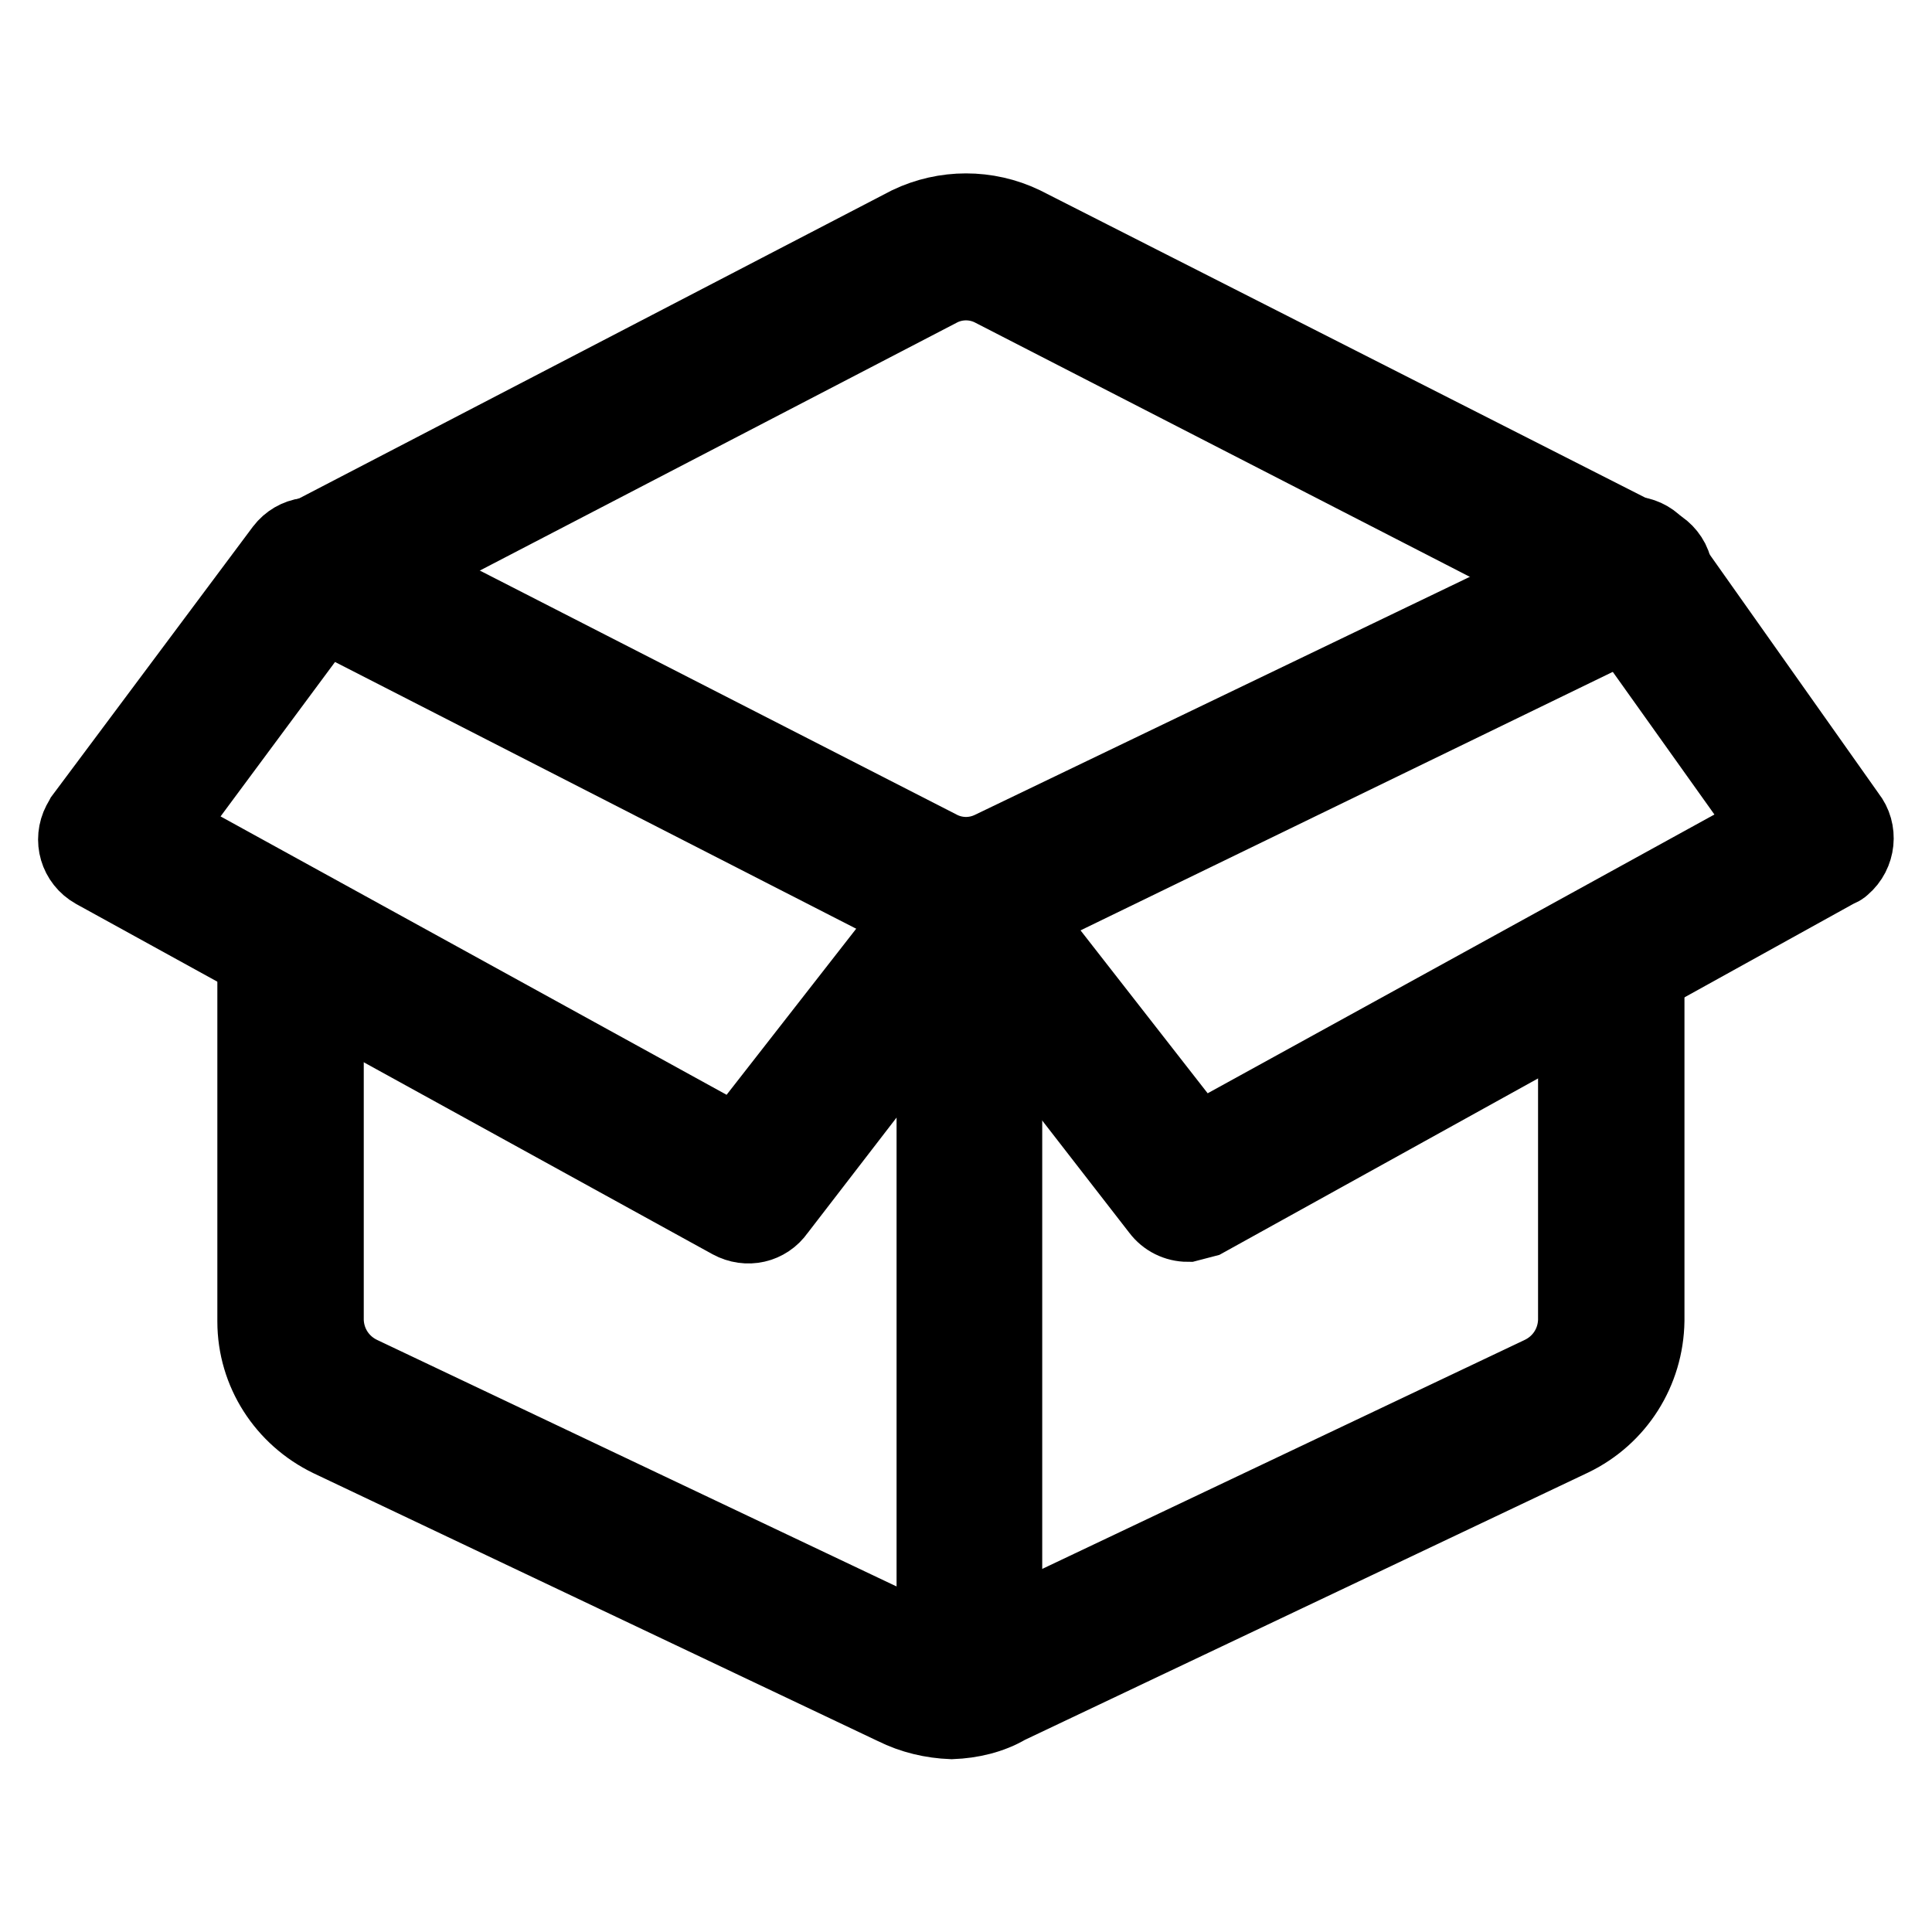
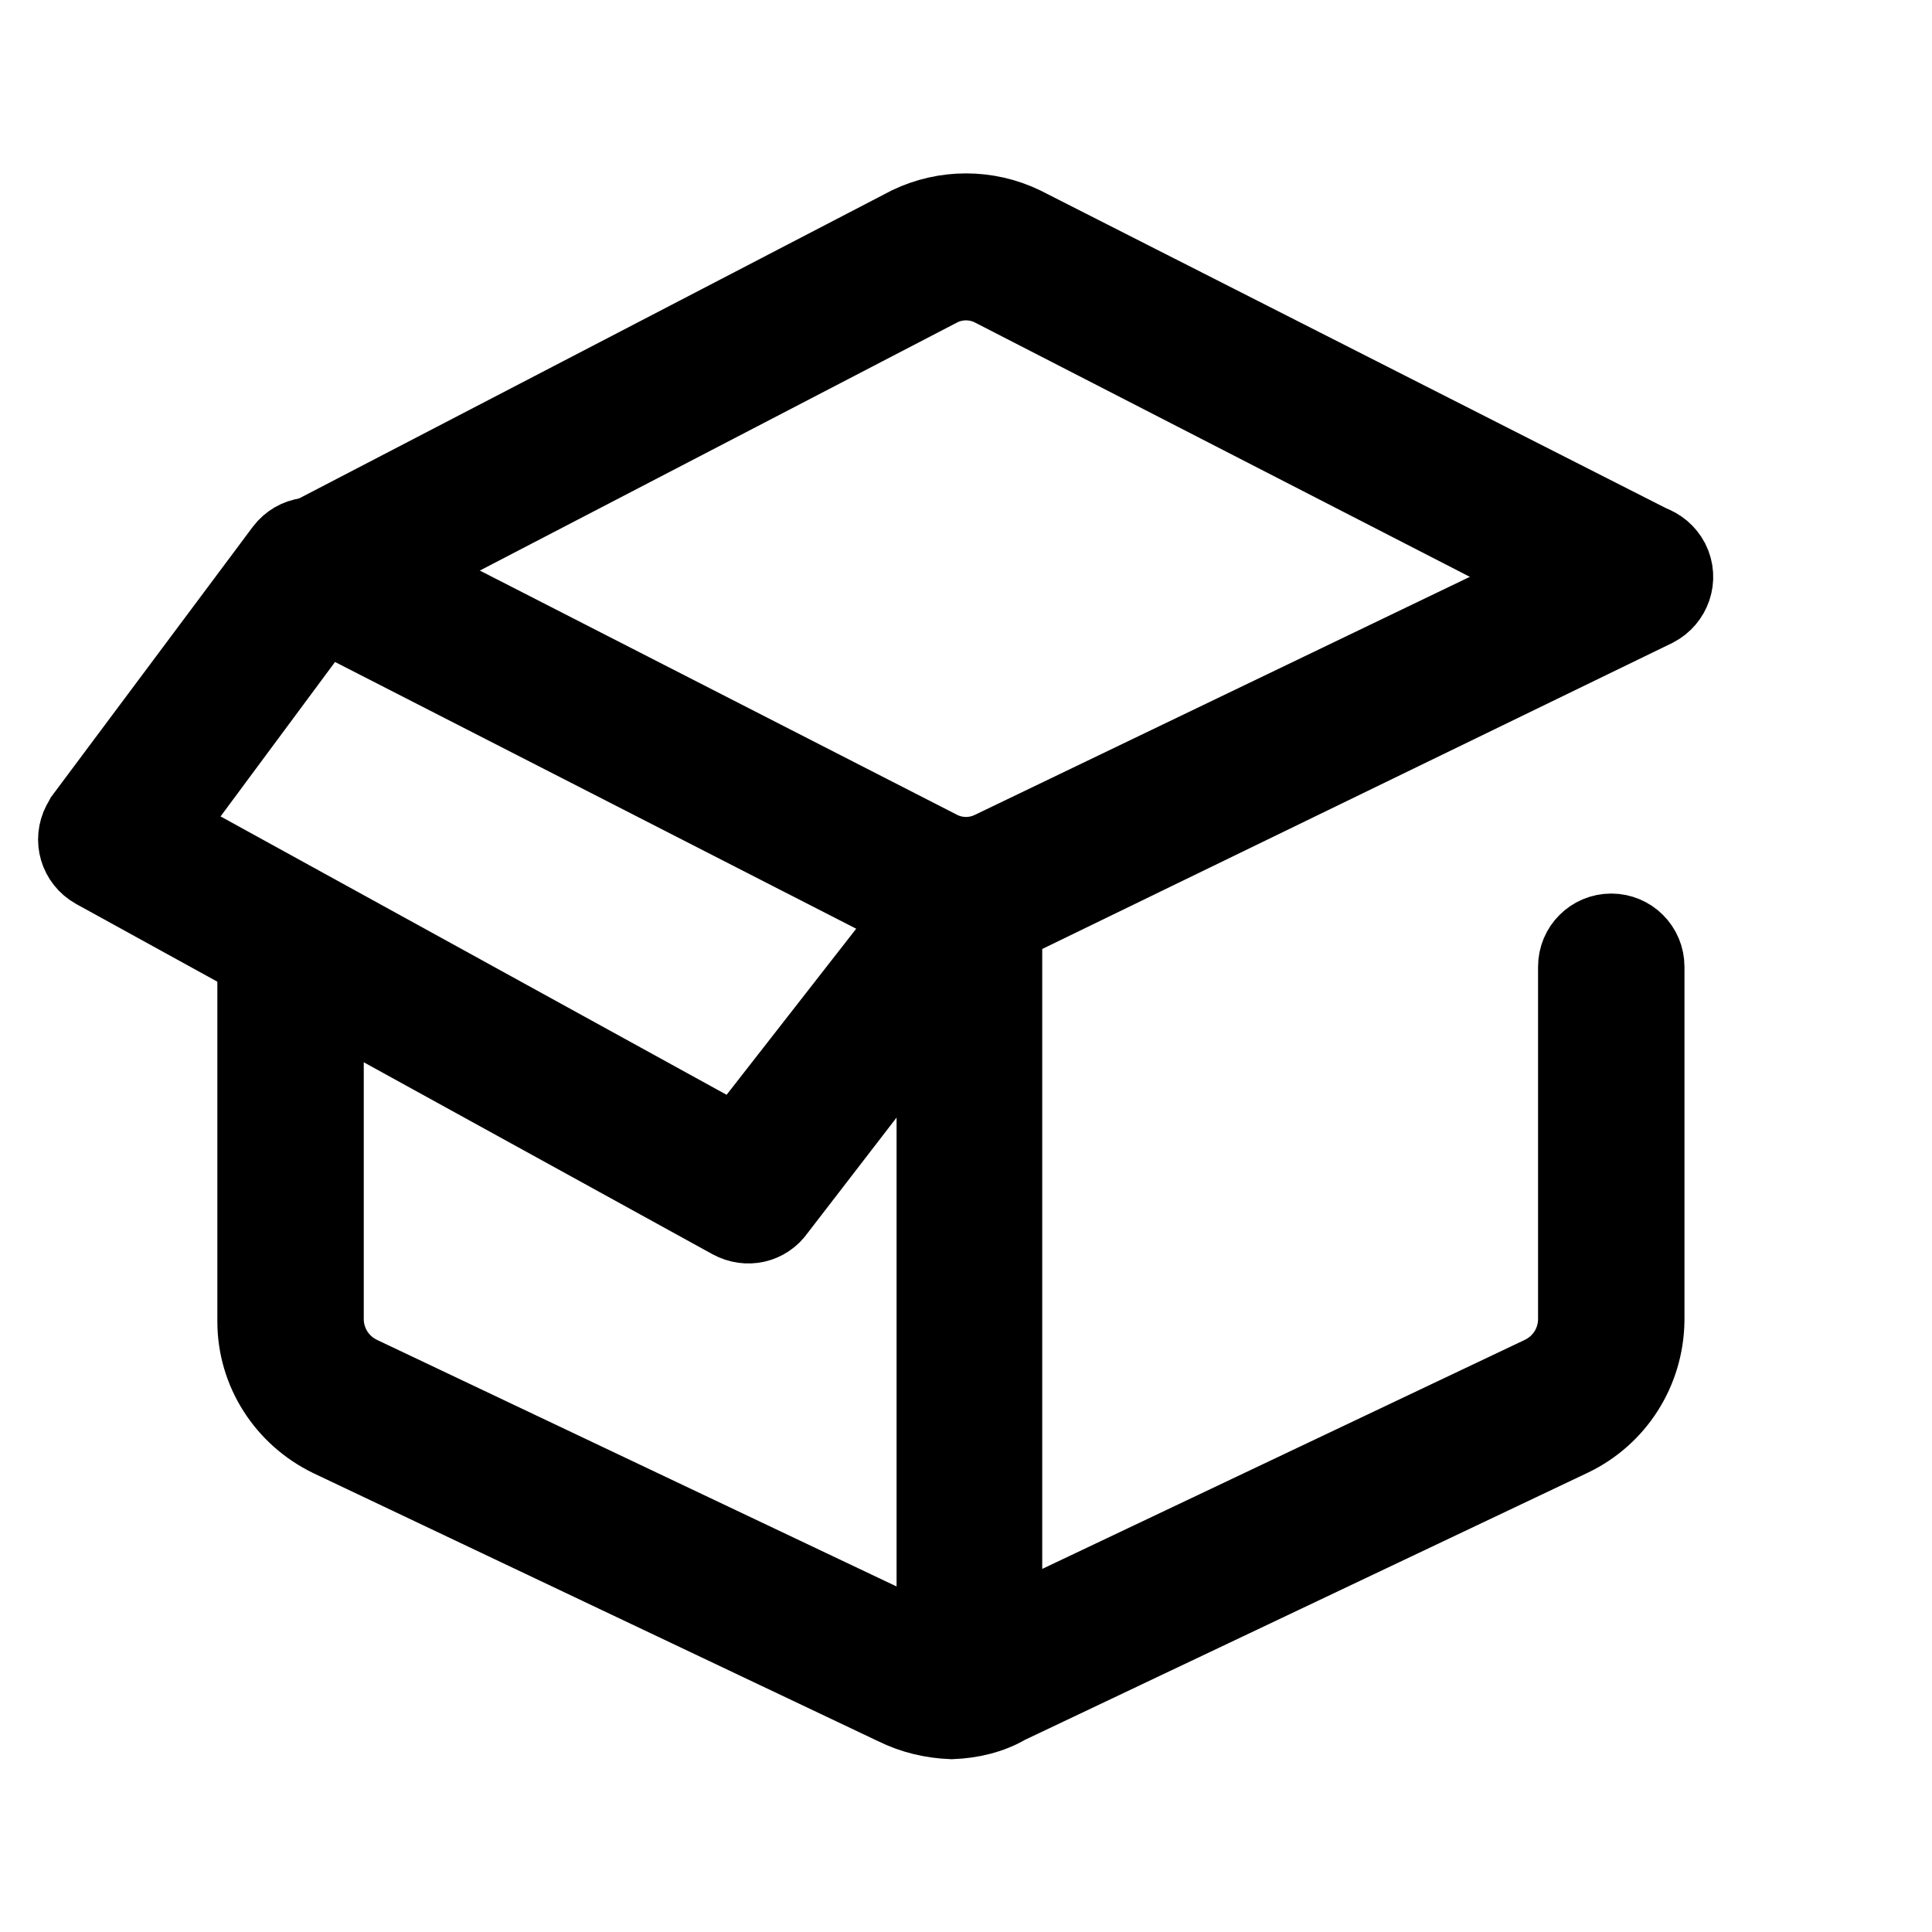
<svg xmlns="http://www.w3.org/2000/svg" version="1.1" x="0px" y="0px" viewBox="0 0 256 256" enable-background="new 0 0 256 256" xml:space="preserve">
  <g>
    <path stroke-width="10" fill-opacity="0" stroke="#000000" d="M126.1,228.1c-2.6-0.1-5.2-0.7-7.6-1.9l-74.8-35.5c-6-2.9-9.9-8.9-9.9-15.6v-46.9c0-2.6,2.1-4.7,4.7-4.7 c2.6,0,4.7,2.1,4.7,4.7V175c0.1,3.1,1.9,5.8,4.7,7.1l74.8,35.5c2.1,1,4.5,1,6.6,0l74.8-35.5c2.8-1.3,4.6-4,4.7-7.1v-46.9 c0-2.6,2.1-4.7,4.7-4.7c2.6,0,4.7,2.1,4.7,4.7V175c-0.1,6.7-3.9,12.7-9.9,15.6l-74.8,35.5C131.3,227.4,128.7,228,126.1,228.1 L126.1,228.1z M216.6,80.8h-2.4l-82.9-42.6c-2.1-1-4.5-1-6.6,0l-81,42.1c-2.4,1.2-5.2,0.2-6.4-2.1c-1.2-2.4-0.2-5.2,2.1-6.4 l81-42.1c4.8-2.3,10.4-2.3,15.2,0l82.9,42.1c2.4,1.1,3.4,4,2.2,6.3c-0.8,1.8-2.7,2.8-4.6,2.7H216.6z" />
    <path stroke-width="10" fill-opacity="0" stroke="#000000" d="M128,122.9c-2.6-0.1-5.2-0.7-7.6-1.9L39.9,79.8c-2.4-1.2-3.3-4-2.1-6.4c1.2-2.4,4-3.3,6.4-2.1l80.5,41.2 c2.1,1,4.5,1,6.6,0l83.8-40.3c2.4-1.2,5.2-0.2,6.4,2.1c1.2,2.4,0.2,5.2-2.1,6.4l-83.8,40.7C133.2,122.6,130.6,123,128,122.9z" />
    <path stroke-width="10" fill-opacity="0" stroke="#000000" d="M128.5,227.6c-2.6,0-4.7-2.1-4.7-4.7v-89.5l-20.8,27c-1.4,2-4,2.6-6.2,1.4l-84.3-46.4 c-2.3-1.3-3.1-4.1-1.9-6.4c0.1-0.2,0.3-0.5,0.4-0.7l26.5-35.5c1.6-2.1,4.5-2.5,6.6-0.9c2.1,1.6,2.5,4.5,0.9,6.6l-23.2,31.3 l75.8,41.7l27-34.6c1.6-2.1,4.5-2.5,6.6-0.9c1.2,0.9,1.9,2.3,1.9,3.8v103.2C133.2,225.5,131.1,227.6,128.5,227.6z" />
-     <path stroke-width="10" fill-opacity="0" stroke="#000000" d="M157.4,162.2c-1.5,0-2.9-0.7-3.8-1.9l-29.4-37.9c-1.6-2.1-1.1-5.1,0.9-6.6c2.1-1.6,5.1-1.1,6.6,0.9 c0,0,0,0,0,0l27,34.6l75.8-41.7l-22.3-31.3c-1.6-2.1-1.1-5.1,1-6.6c2.1-1.6,5.1-1.1,6.6,0.9l25.1,35.5c1.6,2,1.3,5-0.7,6.7 c-0.2,0.2-0.4,0.3-0.7,0.4l-83.8,46.4L157.4,162.2z" />
  </g>
</svg>